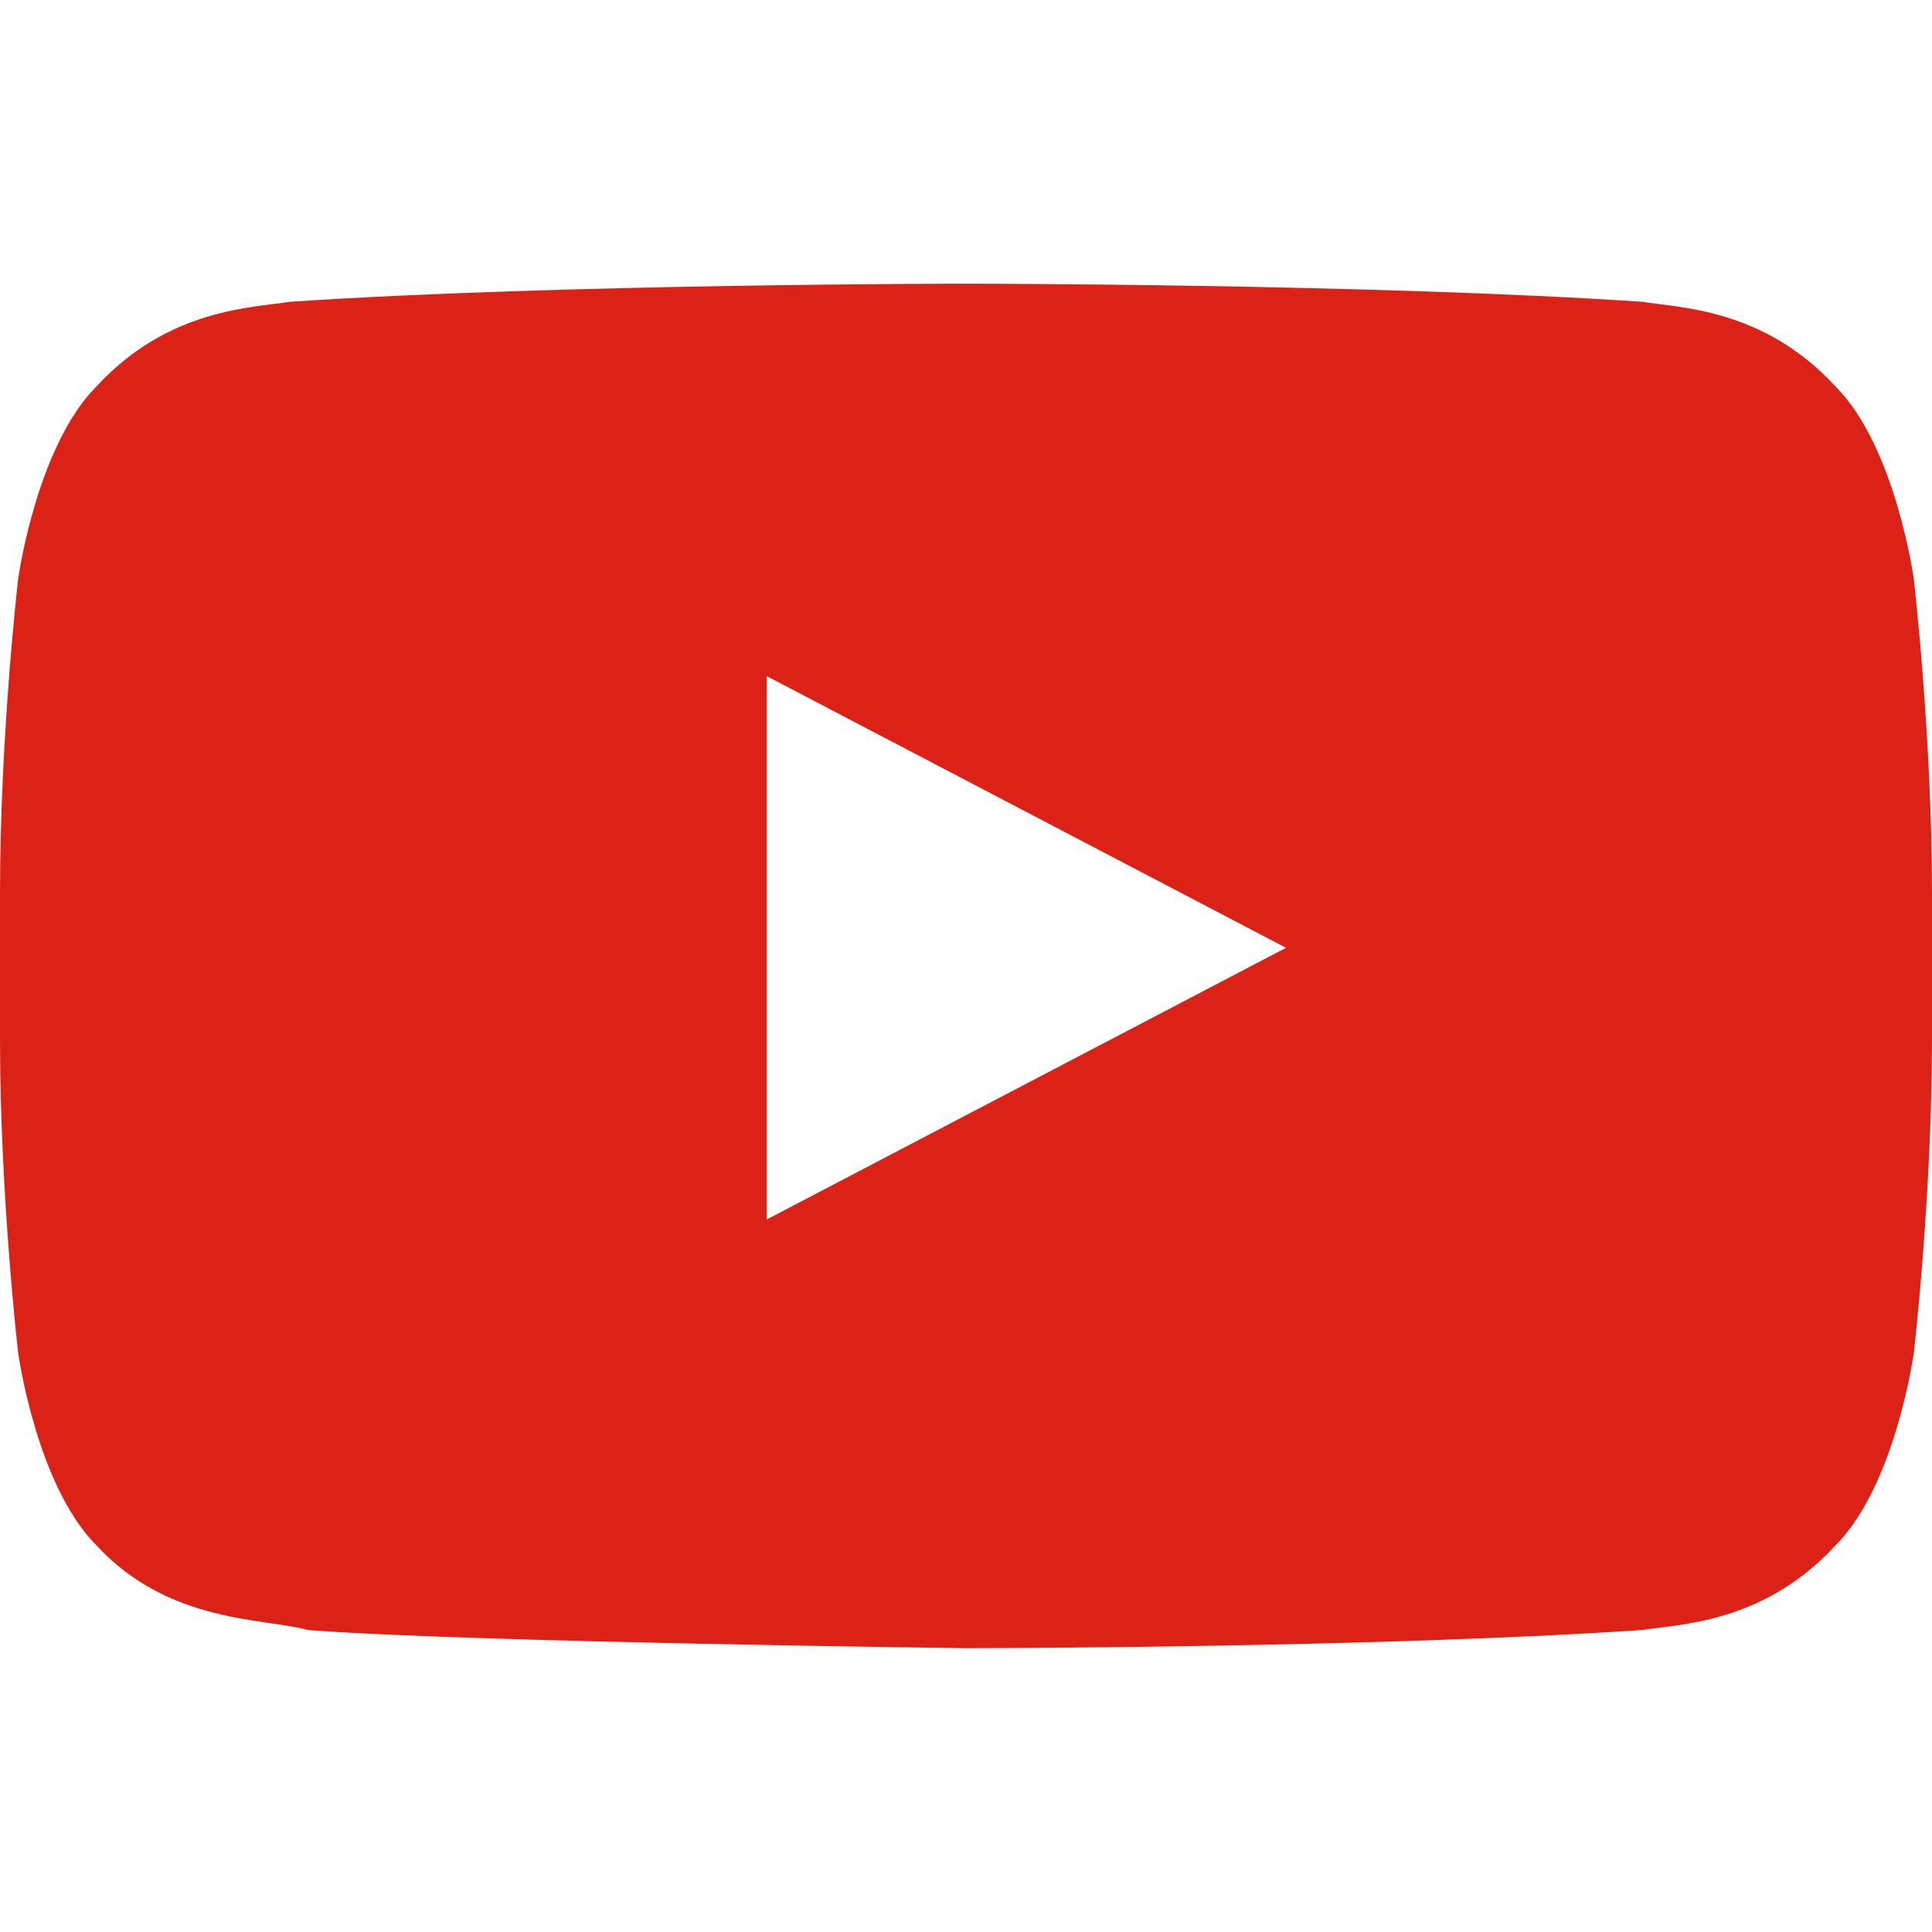
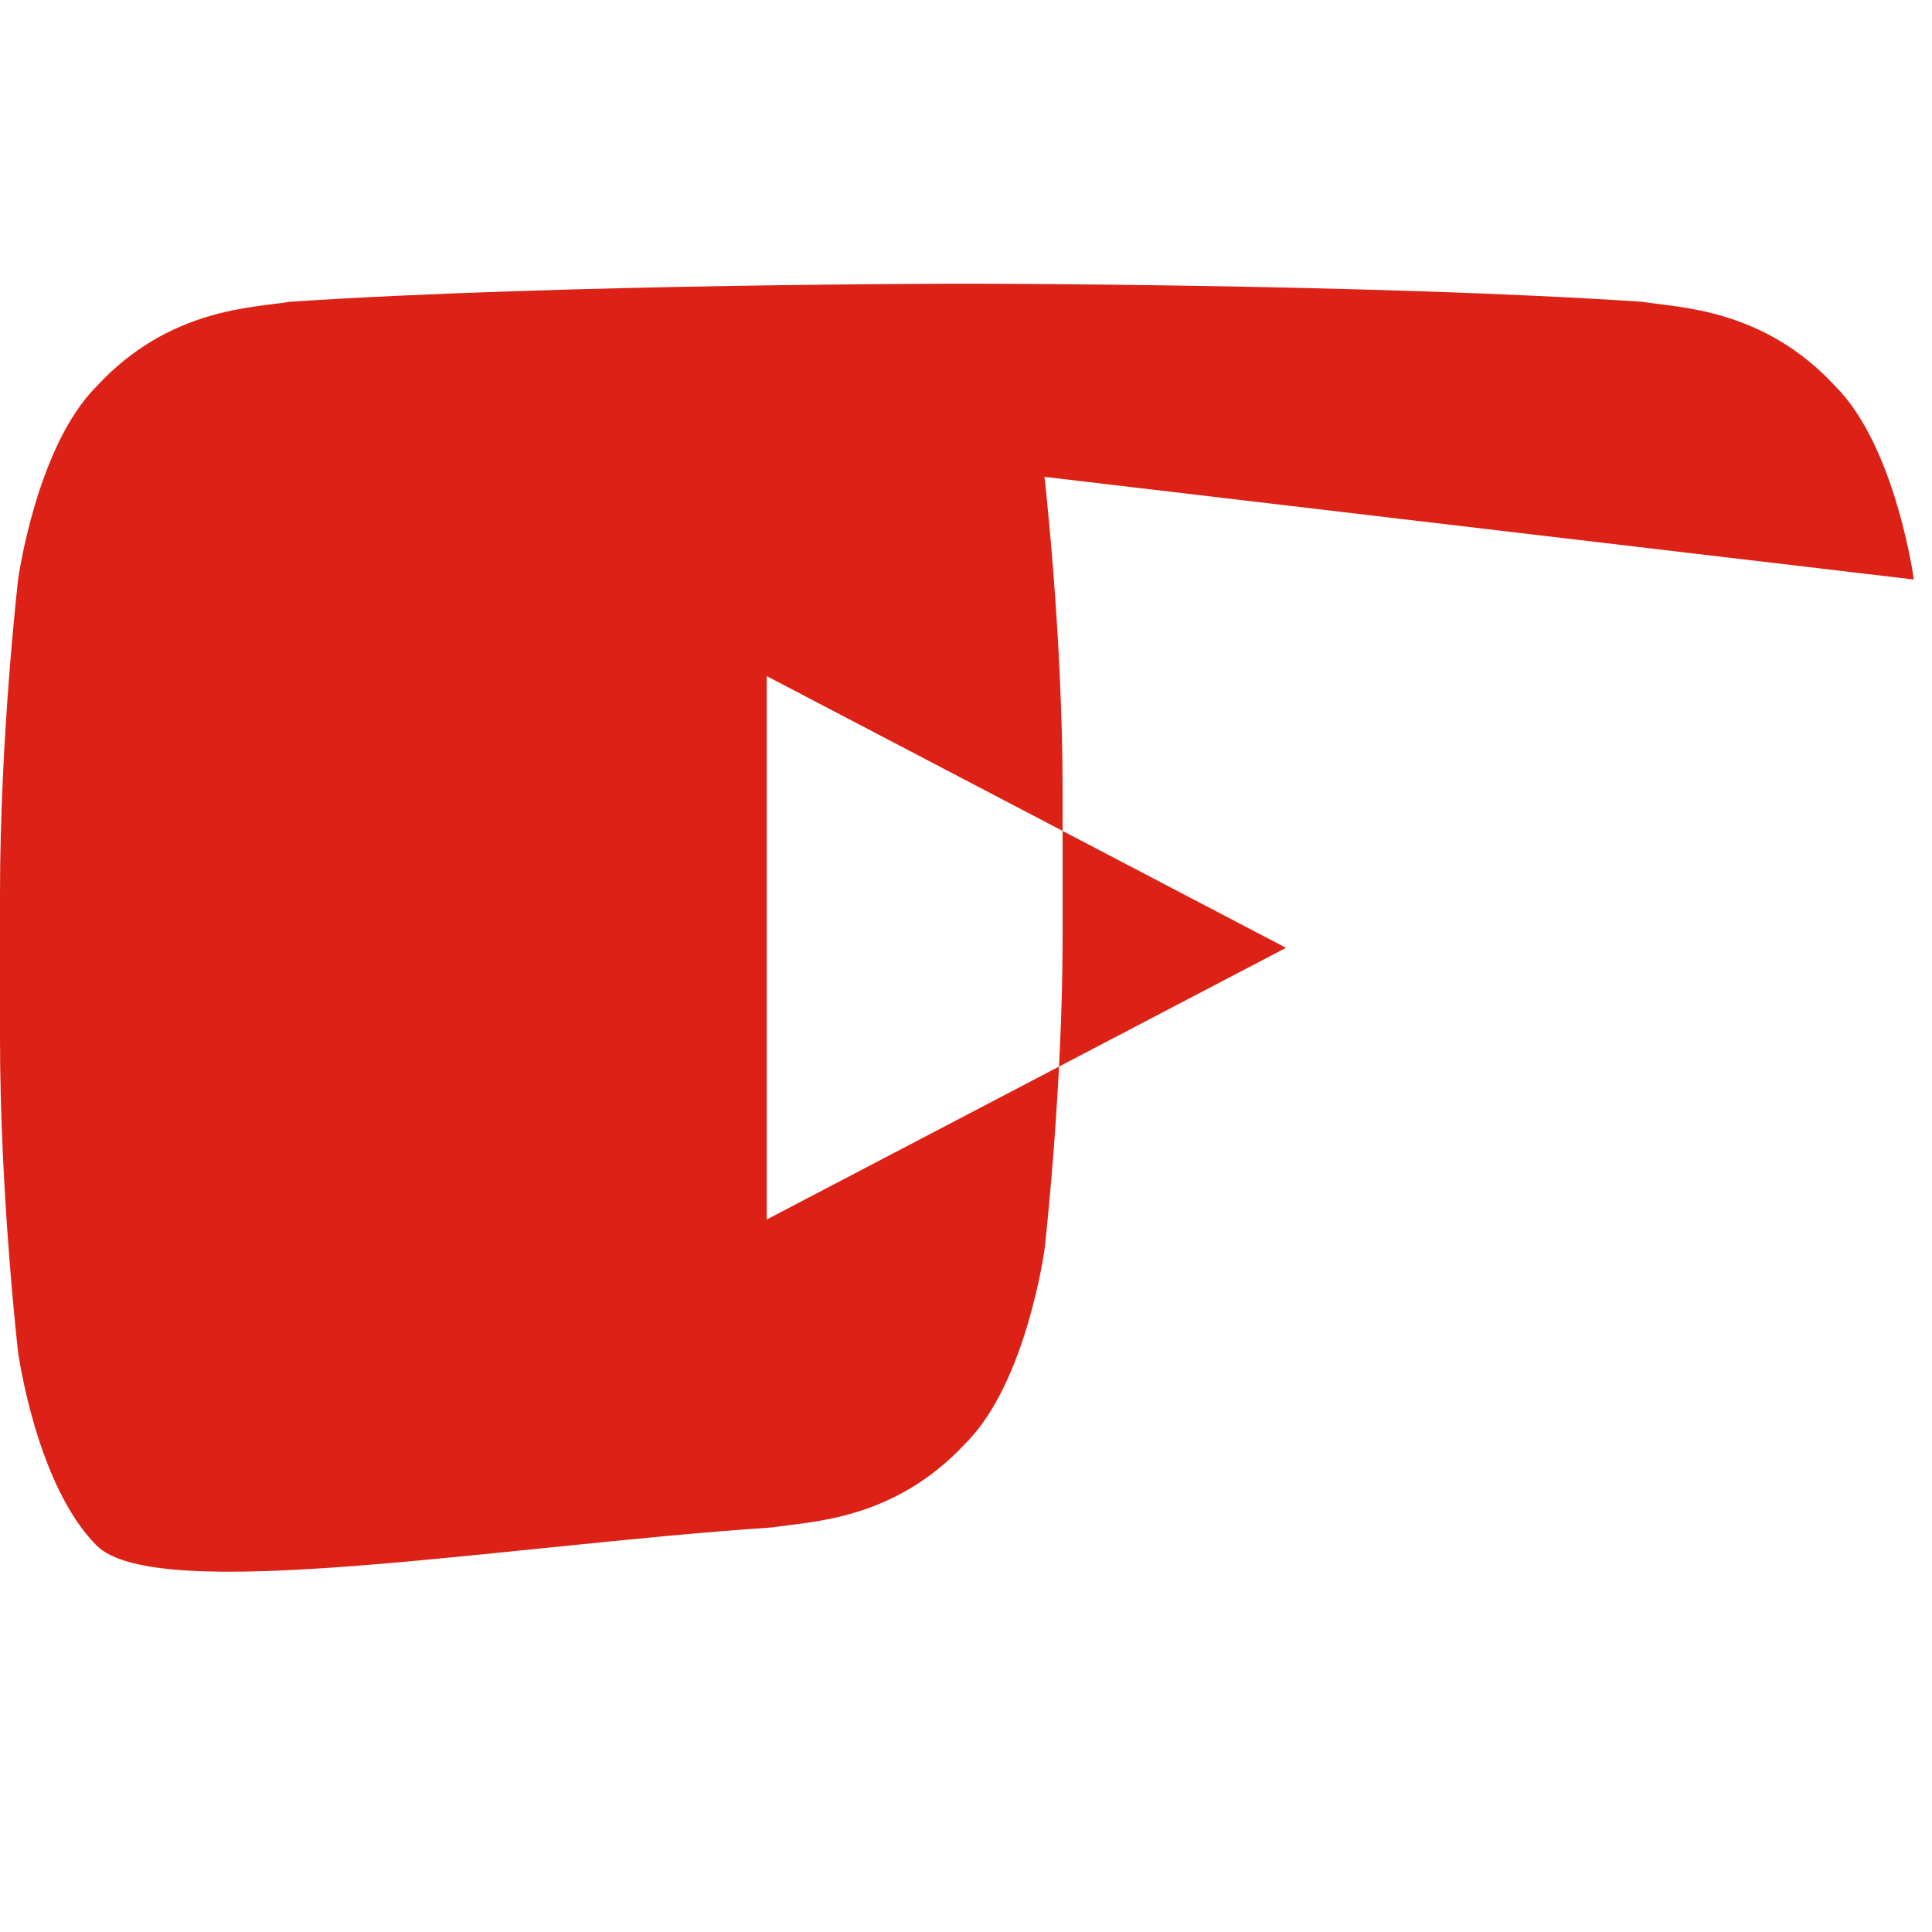
<svg xmlns="http://www.w3.org/2000/svg" width="44" height="44" viewBox="0 0 44 44" fill="none">
-   <path d="M43.587 13.198s-.412-3.025-1.787-4.4c-1.65-1.787-3.575-1.787-4.4-1.925-6.188-.412-15.4-.412-15.4-.412s-9.213 0-15.4.412c-.825.138-2.75.138-4.4 1.925-1.375 1.375-1.788 4.4-1.788 4.4S0 16.773 0 20.348v3.3c0 3.575.412 7.15.412 7.15s.413 3.025 1.788 4.4c1.65 1.788 3.85 1.65 4.813 1.925 3.575.275 14.987.413 14.987.413s9.212 0 15.4-.413c.825-.137 2.75-.137 4.4-1.925 1.375-1.375 1.788-4.4 1.788-4.4s.412-3.575.412-7.15v-3.3c0-3.575-.413-7.15-.413-7.15ZM17.462 27.773V15.398l11.826 6.188-11.826 6.187Z" fill="#DC2217" />
+   <path d="M43.587 13.198s-.412-3.025-1.787-4.4c-1.65-1.787-3.575-1.787-4.4-1.925-6.188-.412-15.4-.412-15.4-.412s-9.213 0-15.4.412c-.825.138-2.75.138-4.4 1.925-1.375 1.375-1.788 4.4-1.788 4.4S0 16.773 0 20.348v3.3c0 3.575.412 7.15.412 7.15s.413 3.025 1.788 4.4s9.212 0 15.4-.413c.825-.137 2.75-.137 4.4-1.925 1.375-1.375 1.788-4.4 1.788-4.4s.412-3.575.412-7.15v-3.3c0-3.575-.413-7.15-.413-7.15ZM17.462 27.773V15.398l11.826 6.188-11.826 6.187Z" fill="#DC2217" />
</svg>